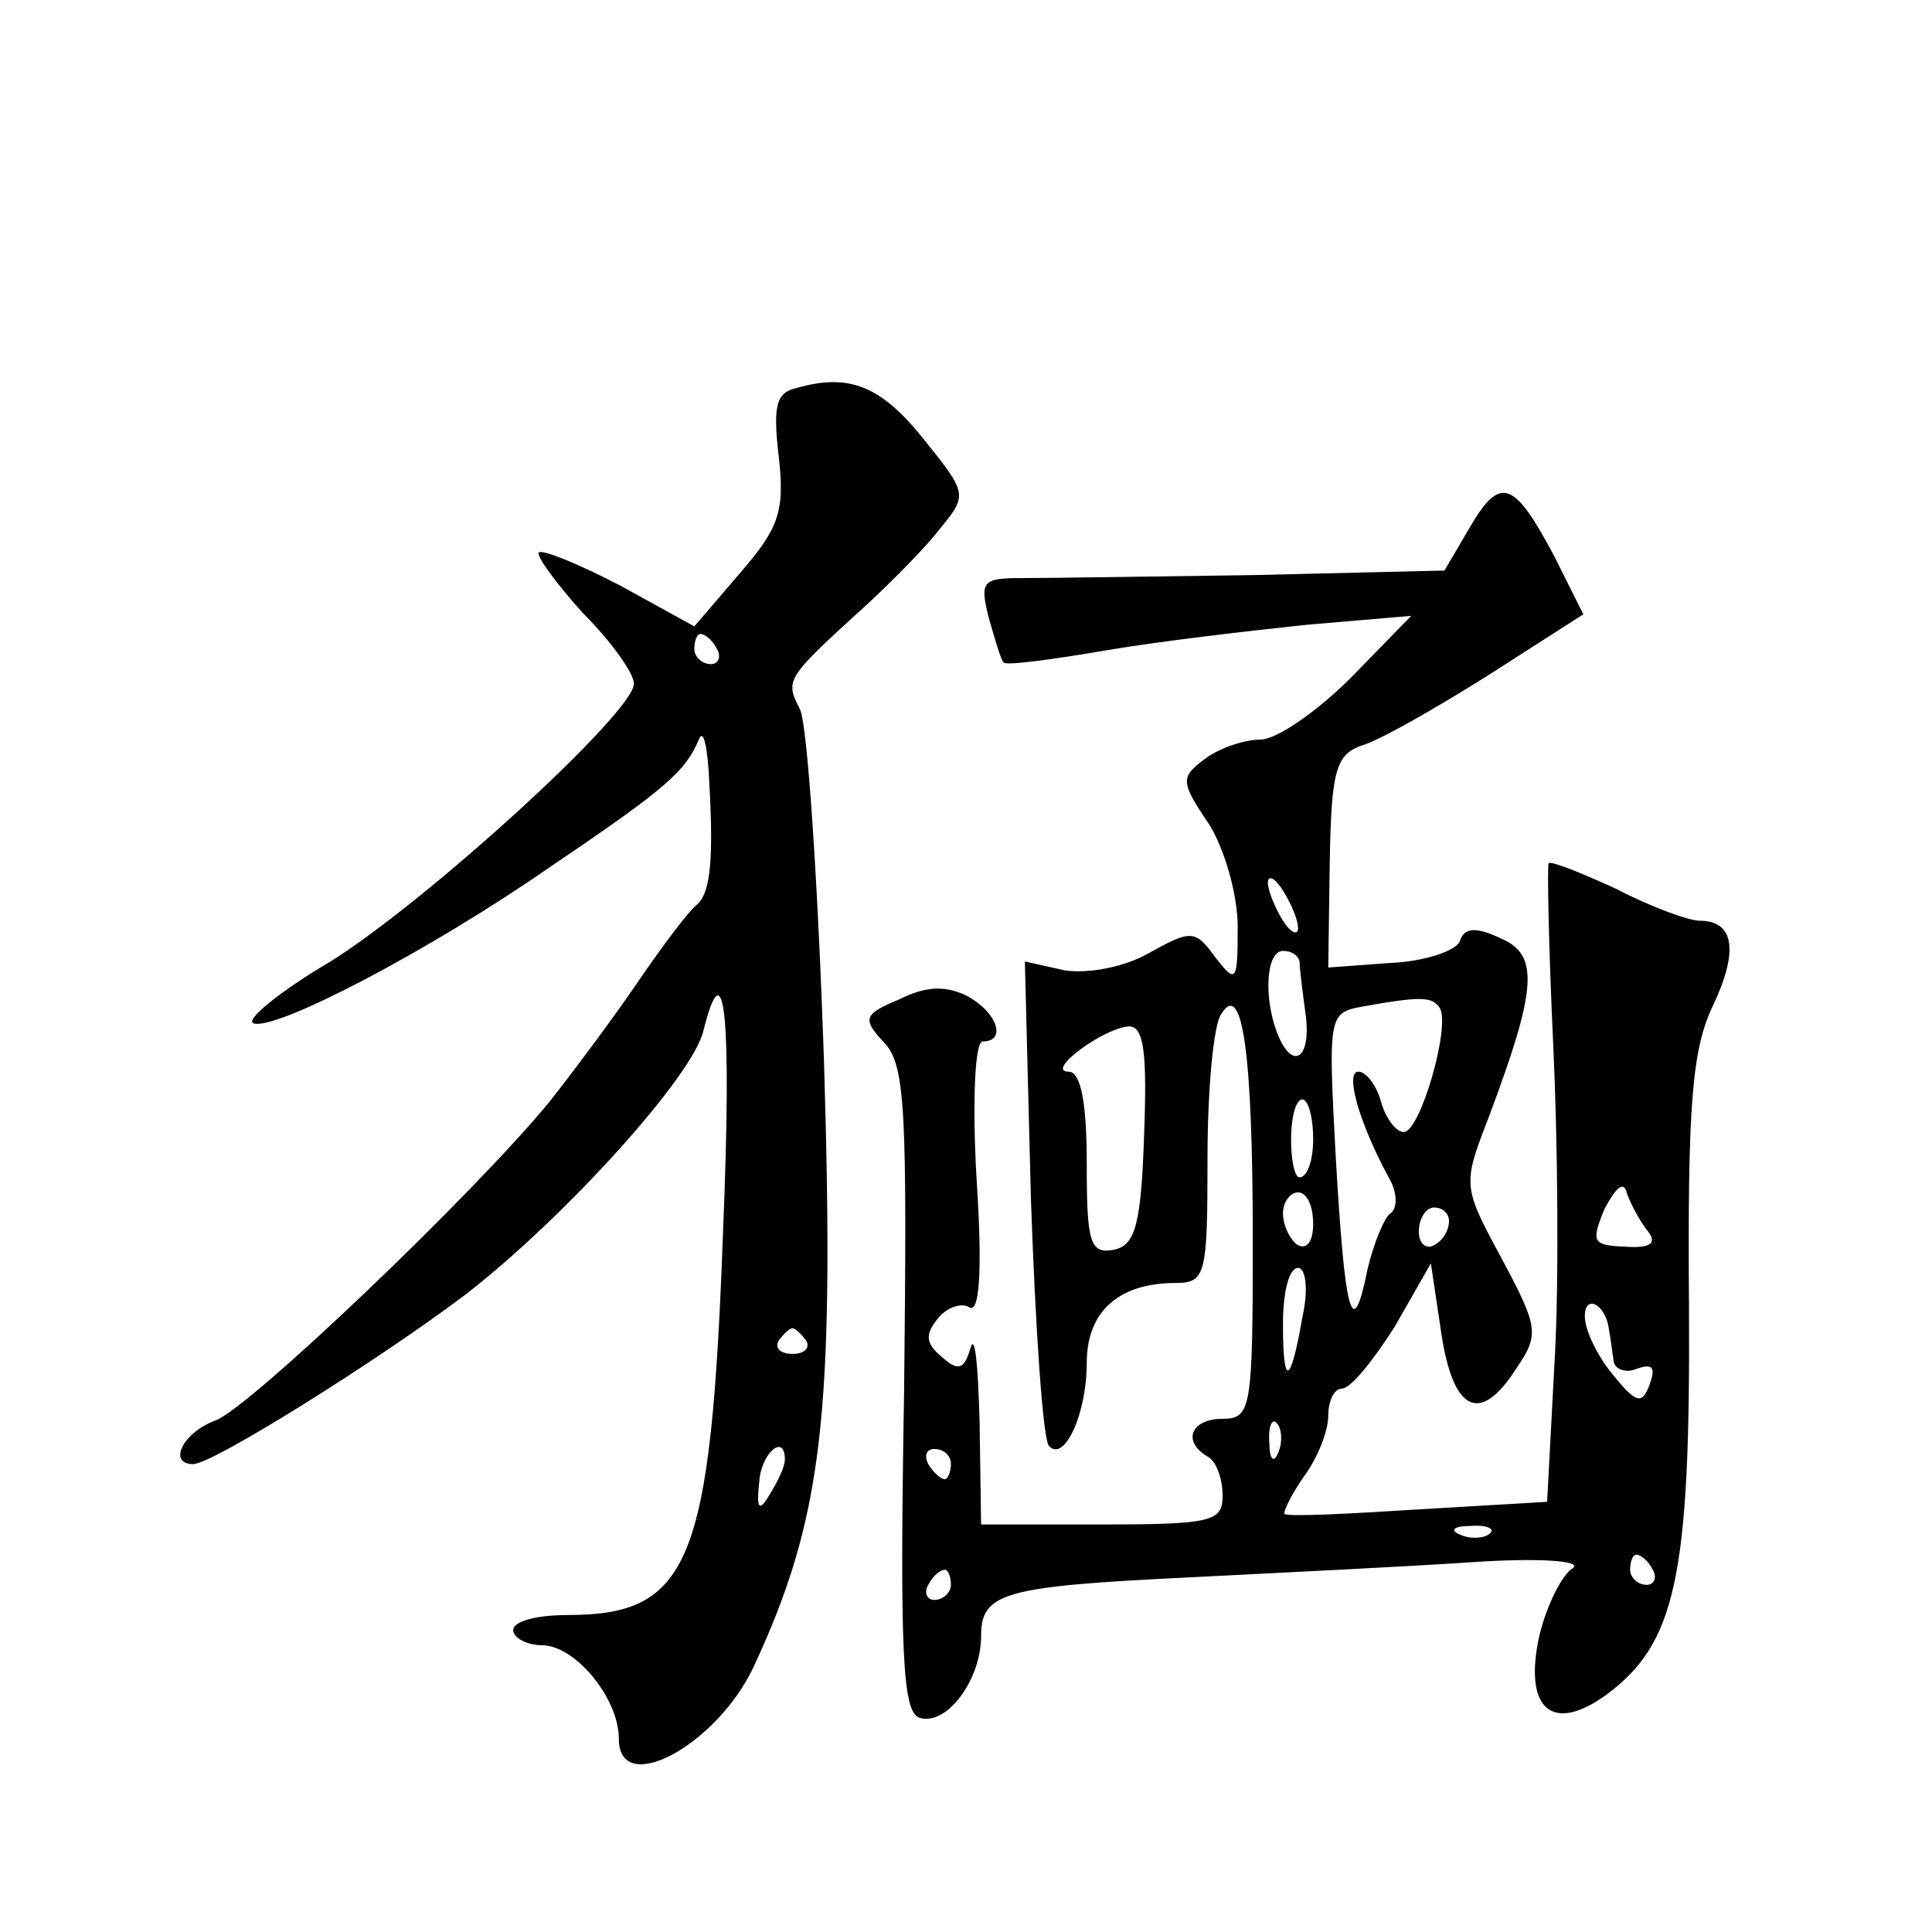
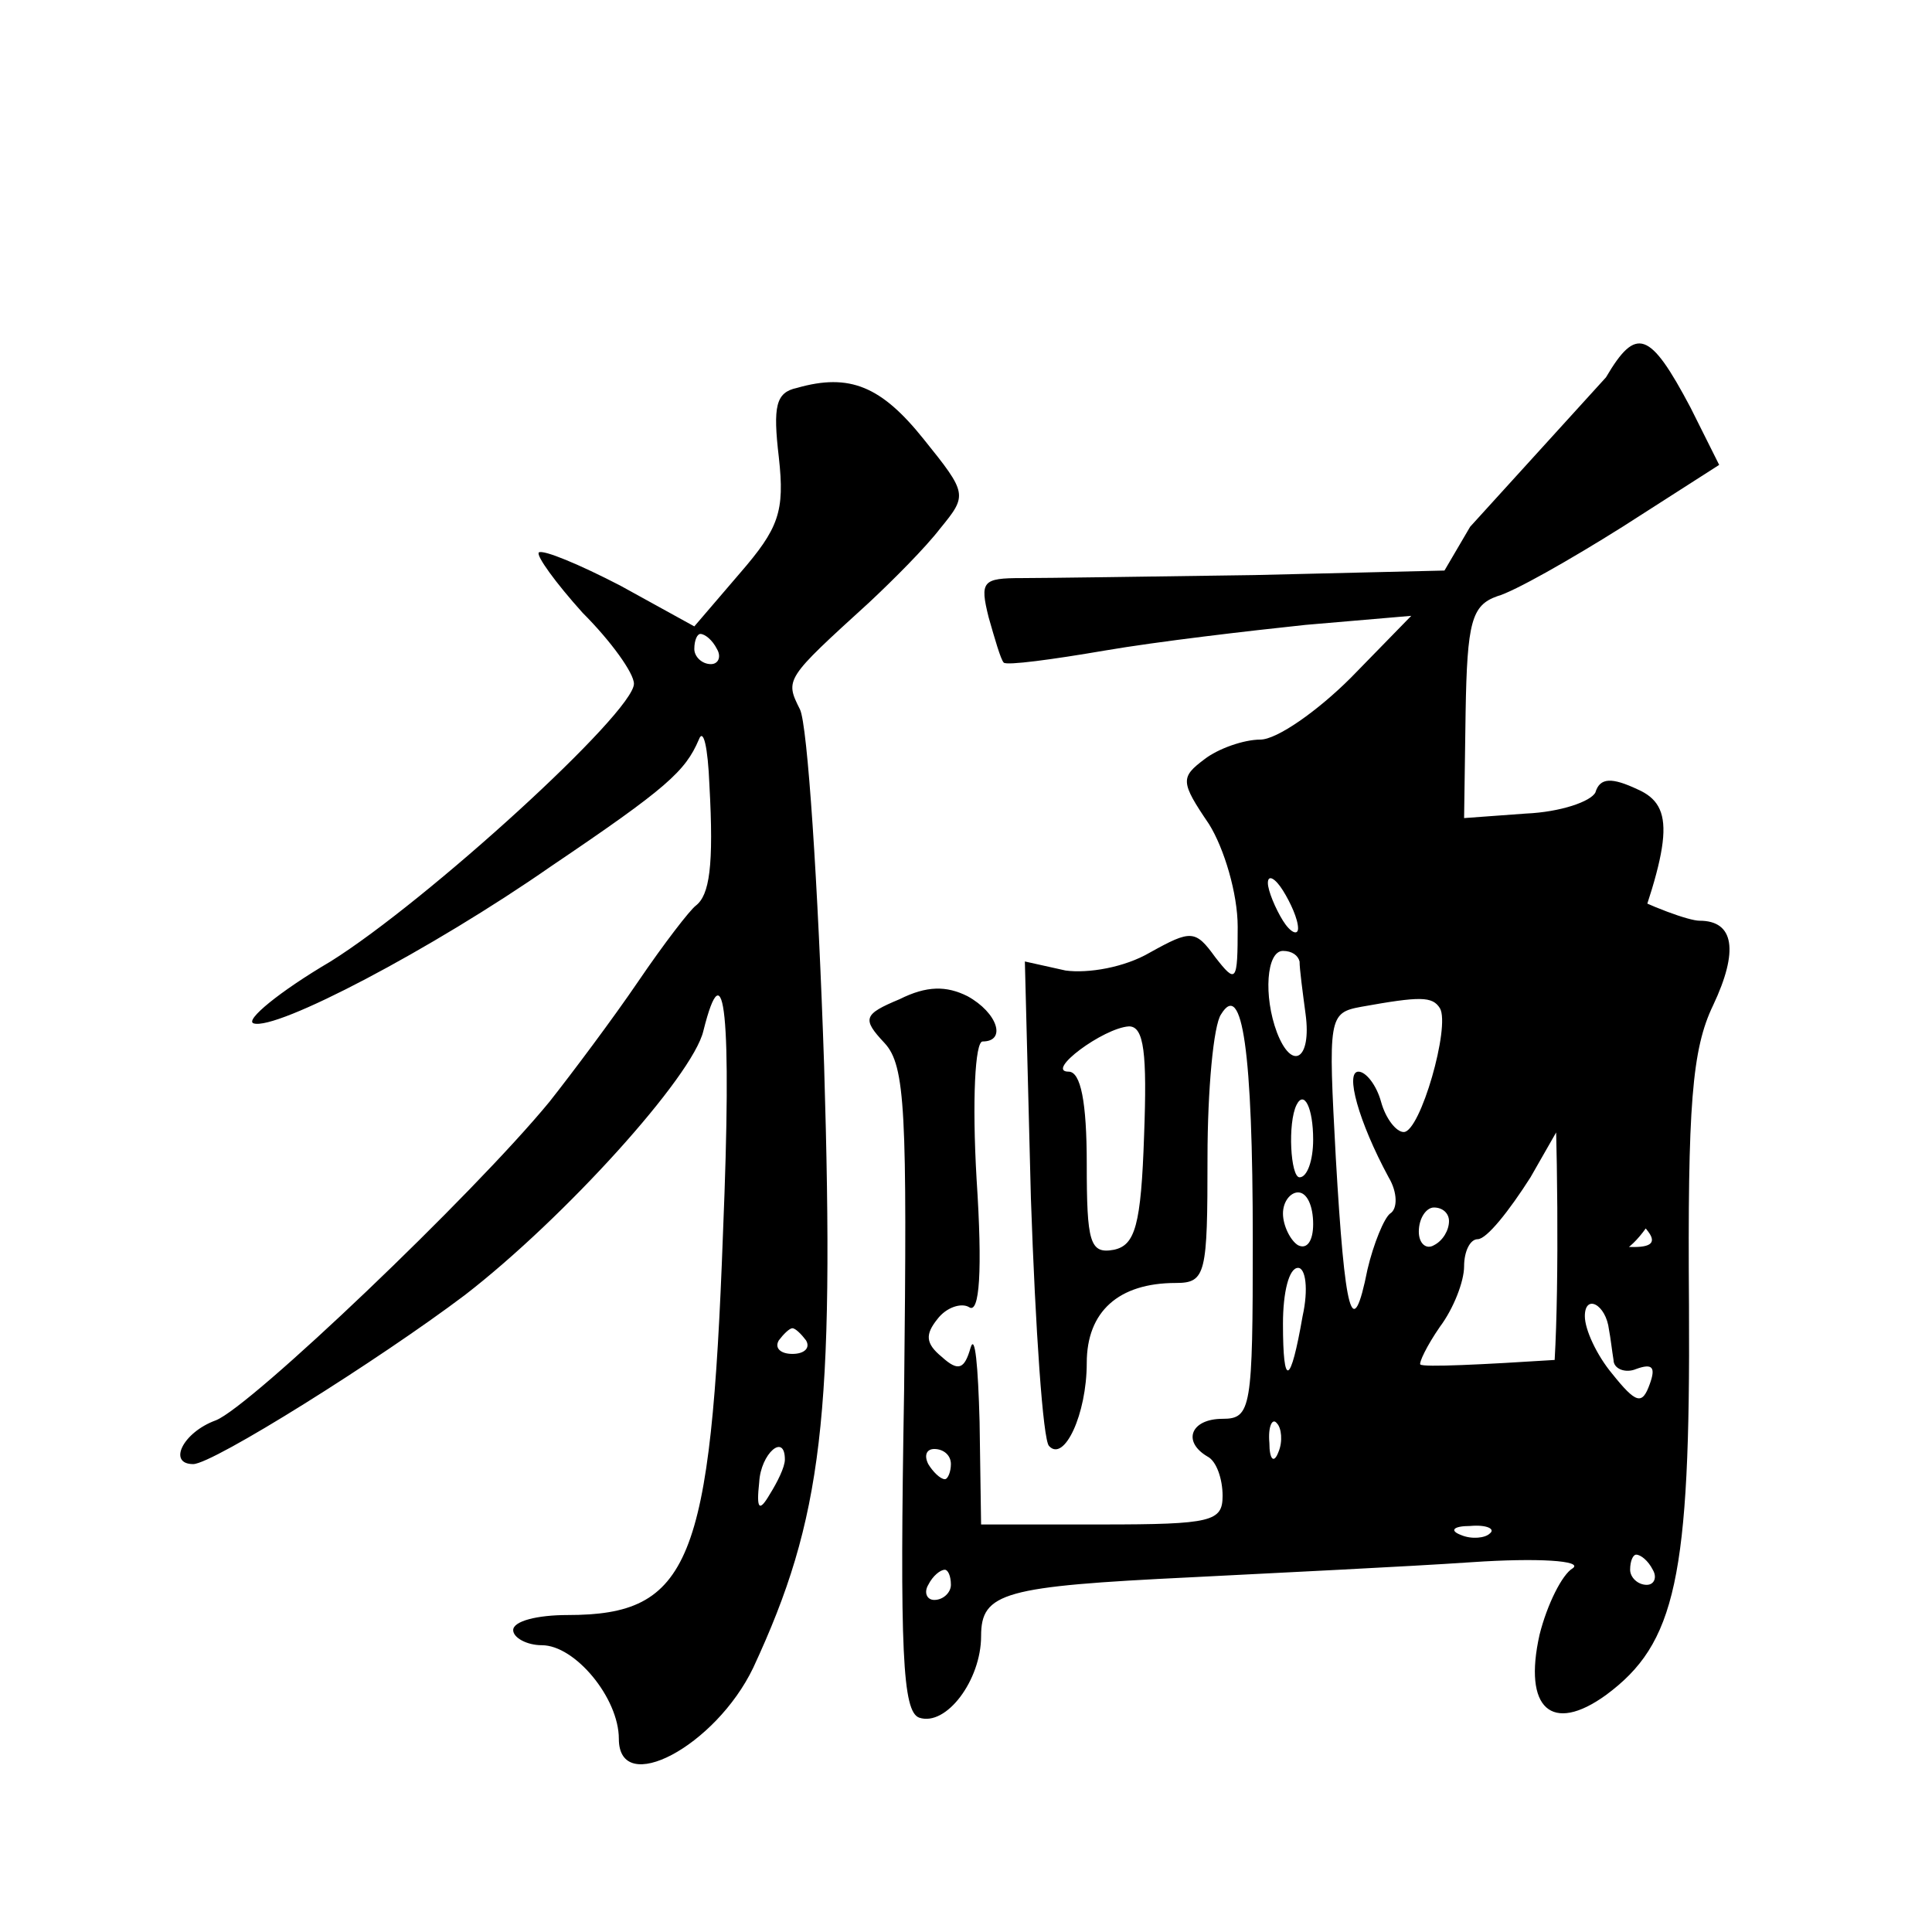
<svg xmlns="http://www.w3.org/2000/svg" version="1.0" width="128pt" height="128pt" viewBox="0 0 128 128" preserveAspectRatio="xMidYMid meet">
  <g transform="translate(0,128) scale(0.1,-0.1)" fill="#0" stroke="none">
-     <path d="M528 1023 c-14 -3 -16 -12 -12 -46 4 -36 0 -47 -26 -77 l-30 -35 -49 27 c-27 14 -51 24 -54 22 -2 -2 11 -20 29 -40 19 -19 34 -40 34 -47 0 -19 -137 -144 -201 -184 -34 -20 -57 -39 -51 -41 15 -5 118 49 197 104 77 52 89 63 98 84 3 8 6 -5 7 -30 3 -54 0 -73 -9 -80 -4 -3 -21 -25 -38 -50 -17 -25 -44 -61 -59 -80 -51 -62 -198 -202 -221 -211 -22 -8 -32 -29 -15 -29 13 0 123 69 180 112 66 51 151 145 158 175 14 56 19 12 13 -134 -8 -219 -22 -253 -103 -253 -20 0 -36 -4 -36 -10 0 -5 9 -10 19 -10 22 0 51 -35 51 -62 0 -39 64 -5 89 47 46 99 54 166 47 399 -4 120 -11 226 -16 236 -10 20 -10 20 46 71 16 15 37 36 47 49 18 22 18 23 -11 59 -28 35 -49 44 -84 34z m-53 -173 c3 -5 1 -10 -4 -10 -6 0 -11 5 -11 10 0 6 2 10 4 10 3 0 8 -4 11 -10z m59 -458 c3 -5 -1 -9 -9 -9 -8 0 -12 4 -9 9 3 4 7 8 9 8 2 0 6 -4 9 -8z m-14 -79 c0 -5 -5 -15 -10 -23 -7 -12 -9 -10 -7 8 1 19 17 33 17 15z M974 931 l-17 -29 -126 -3 c-69 -1 -139 -2 -154 -2 -26 0 -28 -2 -22 -26 4 -14 8 -28 10 -30 2 -2 32 2 67 8 35 6 95 13 133 17 l70 6 -40 -41 c-22 -22 -49 -41 -60 -41 -11 0 -28 -6 -37 -13 -16 -12 -16 -15 3 -43 10 -16 19 -46 19 -68 0 -37 -1 -38 -15 -20 -13 18 -16 18 -43 3 -17 -10 -41 -14 -56 -12 l-27 6 4 -157 c3 -87 8 -160 12 -164 10 -11 25 21 25 55 0 34 21 53 59 53 20 0 21 6 21 83 0 45 4 88 9 95 14 23 21 -24 21 -150 0 -111 -1 -118 -20 -118 -21 0 -27 -15 -10 -25 6 -3 10 -15 10 -26 0 -17 -7 -19 -80 -19 l-80 0 -1 68 c-1 37 -3 59 -6 49 -4 -14 -8 -16 -19 -6 -11 9 -11 15 -3 25 6 8 16 11 21 8 7 -5 9 24 5 85 -3 52 -1 91 4 91 16 0 10 19 -10 30 -14 7 -27 7 -45 -2 -24 -10 -25 -13 -10 -29 14 -15 15 -46 13 -230 -3 -174 -1 -213 10 -217 18 -6 41 25 41 54 0 29 15 33 139 39 58 3 142 7 186 10 44 3 74 1 67 -4 -7 -4 -17 -24 -22 -44 -11 -49 8 -66 44 -40 46 34 56 77 55 257 -1 134 2 171 16 200 17 36 14 56 -9 56 -7 0 -32 9 -55 21 -24 11 -44 19 -45 17 -1 -2 0 -55 3 -119 3 -63 4 -158 1 -210 l-5 -94 -85 -5 c-47 -3 -87 -5 -89 -3 -1 1 4 12 13 25 9 12 16 30 16 40 0 10 4 18 9 18 6 0 21 19 35 41 l24 42 7 -47 c8 -52 26 -60 50 -22 15 22 14 27 -10 72 -26 48 -26 49 -9 93 32 85 34 108 9 119 -17 8 -25 8 -28 -2 -3 -6 -23 -13 -46 -14 l-41 -3 1 70 c1 60 4 71 21 77 11 3 48 24 83 46 l64 41 -19 38 c-27 51 -36 54 -56 20z m-114 -266 c0 -5 -5 -3 -10 5 -5 8 -10 20 -10 25 0 6 5 3 10 -5 5 -8 10 -19 10 -25z m1 -22 c0 -5 2 -20 4 -35 4 -30 -9 -38 -19 -12 -9 24 -7 54 4 54 6 0 10 -3 11 -7z m93 -31 c7 -12 -13 -82 -24 -82 -5 0 -12 9 -15 20 -3 11 -10 20 -15 20 -9 0 0 -33 20 -70 6 -10 6 -21 1 -24 -4 -3 -11 -20 -15 -37 -10 -50 -15 -30 -21 74 -5 93 -5 96 17 100 39 7 47 7 52 -1z m-196 -84 c-2 -60 -6 -73 -20 -76 -16 -3 -18 5 -18 57 0 41 -4 61 -12 61 -16 0 23 29 40 30 10 0 12 -18 10 -72z m112 -3 c0 -14 -4 -25 -9 -25 -6 0 -8 36 -2 48 5 10 11 -2 11 -23z m222 -61 c6 -8 1 -11 -15 -10 -22 1 -23 3 -14 25 8 15 13 19 15 10 3 -8 9 -19 14 -25z m-222 5 c0 -11 -4 -17 -10 -14 -5 3 -10 13 -10 21 0 8 5 14 10 14 6 0 10 -9 10 -21z m90 2 c0 -6 -4 -13 -10 -16 -5 -3 -10 1 -10 9 0 9 5 16 10 16 6 0 10 -4 10 -9z m-97 -63 c-8 -46 -13 -48 -13 -5 0 21 4 37 10 37 5 0 7 -14 3 -32z m203 -9 c1 -5 2 -14 3 -20 0 -6 8 -9 15 -6 11 4 13 1 9 -10 -5 -14 -9 -13 -25 7 -10 12 -18 29 -18 38 0 15 14 8 16 -9z m-219 -81 c-3 -8 -6 -5 -6 6 -1 11 2 17 5 13 3 -3 4 -12 1 -19z m-217 -8 c0 -5 -2 -10 -4 -10 -3 0 -8 5 -11 10 -3 6 -1 10 4 10 6 0 11 -4 11 -10z m357 -46 c-3 -3 -12 -4 -19 -1 -8 3 -5 6 6 6 11 1 17 -2 13 -5z m108 -24 c3 -5 1 -10 -4 -10 -6 0 -11 5 -11 10 0 6 2 10 4 10 3 0 8 -4 11 -10z m-465 -10 c0 -5 -5 -10 -11 -10 -5 0 -7 5 -4 10 3 6 8 10 11 10 2 0 4 -4 4 -10z" />
+     <path d="M528 1023 c-14 -3 -16 -12 -12 -46 4 -36 0 -47 -26 -77 l-30 -35 -49 27 c-27 14 -51 24 -54 22 -2 -2 11 -20 29 -40 19 -19 34 -40 34 -47 0 -19 -137 -144 -201 -184 -34 -20 -57 -39 -51 -41 15 -5 118 49 197 104 77 52 89 63 98 84 3 8 6 -5 7 -30 3 -54 0 -73 -9 -80 -4 -3 -21 -25 -38 -50 -17 -25 -44 -61 -59 -80 -51 -62 -198 -202 -221 -211 -22 -8 -32 -29 -15 -29 13 0 123 69 180 112 66 51 151 145 158 175 14 56 19 12 13 -134 -8 -219 -22 -253 -103 -253 -20 0 -36 -4 -36 -10 0 -5 9 -10 19 -10 22 0 51 -35 51 -62 0 -39 64 -5 89 47 46 99 54 166 47 399 -4 120 -11 226 -16 236 -10 20 -10 20 46 71 16 15 37 36 47 49 18 22 18 23 -11 59 -28 35 -49 44 -84 34z m-53 -173 c3 -5 1 -10 -4 -10 -6 0 -11 5 -11 10 0 6 2 10 4 10 3 0 8 -4 11 -10z m59 -458 c3 -5 -1 -9 -9 -9 -8 0 -12 4 -9 9 3 4 7 8 9 8 2 0 6 -4 9 -8z m-14 -79 c0 -5 -5 -15 -10 -23 -7 -12 -9 -10 -7 8 1 19 17 33 17 15z M974 931 l-17 -29 -126 -3 c-69 -1 -139 -2 -154 -2 -26 0 -28 -2 -22 -26 4 -14 8 -28 10 -30 2 -2 32 2 67 8 35 6 95 13 133 17 l70 6 -40 -41 c-22 -22 -49 -41 -60 -41 -11 0 -28 -6 -37 -13 -16 -12 -16 -15 3 -43 10 -16 19 -46 19 -68 0 -37 -1 -38 -15 -20 -13 18 -16 18 -43 3 -17 -10 -41 -14 -56 -12 l-27 6 4 -157 c3 -87 8 -160 12 -164 10 -11 25 21 25 55 0 34 21 53 59 53 20 0 21 6 21 83 0 45 4 88 9 95 14 23 21 -24 21 -150 0 -111 -1 -118 -20 -118 -21 0 -27 -15 -10 -25 6 -3 10 -15 10 -26 0 -17 -7 -19 -80 -19 l-80 0 -1 68 c-1 37 -3 59 -6 49 -4 -14 -8 -16 -19 -6 -11 9 -11 15 -3 25 6 8 16 11 21 8 7 -5 9 24 5 85 -3 52 -1 91 4 91 16 0 10 19 -10 30 -14 7 -27 7 -45 -2 -24 -10 -25 -13 -10 -29 14 -15 15 -46 13 -230 -3 -174 -1 -213 10 -217 18 -6 41 25 41 54 0 29 15 33 139 39 58 3 142 7 186 10 44 3 74 1 67 -4 -7 -4 -17 -24 -22 -44 -11 -49 8 -66 44 -40 46 34 56 77 55 257 -1 134 2 171 16 200 17 36 14 56 -9 56 -7 0 -32 9 -55 21 -24 11 -44 19 -45 17 -1 -2 0 -55 3 -119 3 -63 4 -158 1 -210 c-47 -3 -87 -5 -89 -3 -1 1 4 12 13 25 9 12 16 30 16 40 0 10 4 18 9 18 6 0 21 19 35 41 l24 42 7 -47 c8 -52 26 -60 50 -22 15 22 14 27 -10 72 -26 48 -26 49 -9 93 32 85 34 108 9 119 -17 8 -25 8 -28 -2 -3 -6 -23 -13 -46 -14 l-41 -3 1 70 c1 60 4 71 21 77 11 3 48 24 83 46 l64 41 -19 38 c-27 51 -36 54 -56 20z m-114 -266 c0 -5 -5 -3 -10 5 -5 8 -10 20 -10 25 0 6 5 3 10 -5 5 -8 10 -19 10 -25z m1 -22 c0 -5 2 -20 4 -35 4 -30 -9 -38 -19 -12 -9 24 -7 54 4 54 6 0 10 -3 11 -7z m93 -31 c7 -12 -13 -82 -24 -82 -5 0 -12 9 -15 20 -3 11 -10 20 -15 20 -9 0 0 -33 20 -70 6 -10 6 -21 1 -24 -4 -3 -11 -20 -15 -37 -10 -50 -15 -30 -21 74 -5 93 -5 96 17 100 39 7 47 7 52 -1z m-196 -84 c-2 -60 -6 -73 -20 -76 -16 -3 -18 5 -18 57 0 41 -4 61 -12 61 -16 0 23 29 40 30 10 0 12 -18 10 -72z m112 -3 c0 -14 -4 -25 -9 -25 -6 0 -8 36 -2 48 5 10 11 -2 11 -23z m222 -61 c6 -8 1 -11 -15 -10 -22 1 -23 3 -14 25 8 15 13 19 15 10 3 -8 9 -19 14 -25z m-222 5 c0 -11 -4 -17 -10 -14 -5 3 -10 13 -10 21 0 8 5 14 10 14 6 0 10 -9 10 -21z m90 2 c0 -6 -4 -13 -10 -16 -5 -3 -10 1 -10 9 0 9 5 16 10 16 6 0 10 -4 10 -9z m-97 -63 c-8 -46 -13 -48 -13 -5 0 21 4 37 10 37 5 0 7 -14 3 -32z m203 -9 c1 -5 2 -14 3 -20 0 -6 8 -9 15 -6 11 4 13 1 9 -10 -5 -14 -9 -13 -25 7 -10 12 -18 29 -18 38 0 15 14 8 16 -9z m-219 -81 c-3 -8 -6 -5 -6 6 -1 11 2 17 5 13 3 -3 4 -12 1 -19z m-217 -8 c0 -5 -2 -10 -4 -10 -3 0 -8 5 -11 10 -3 6 -1 10 4 10 6 0 11 -4 11 -10z m357 -46 c-3 -3 -12 -4 -19 -1 -8 3 -5 6 6 6 11 1 17 -2 13 -5z m108 -24 c3 -5 1 -10 -4 -10 -6 0 -11 5 -11 10 0 6 2 10 4 10 3 0 8 -4 11 -10z m-465 -10 c0 -5 -5 -10 -11 -10 -5 0 -7 5 -4 10 3 6 8 10 11 10 2 0 4 -4 4 -10z" />
  </g>
</svg>